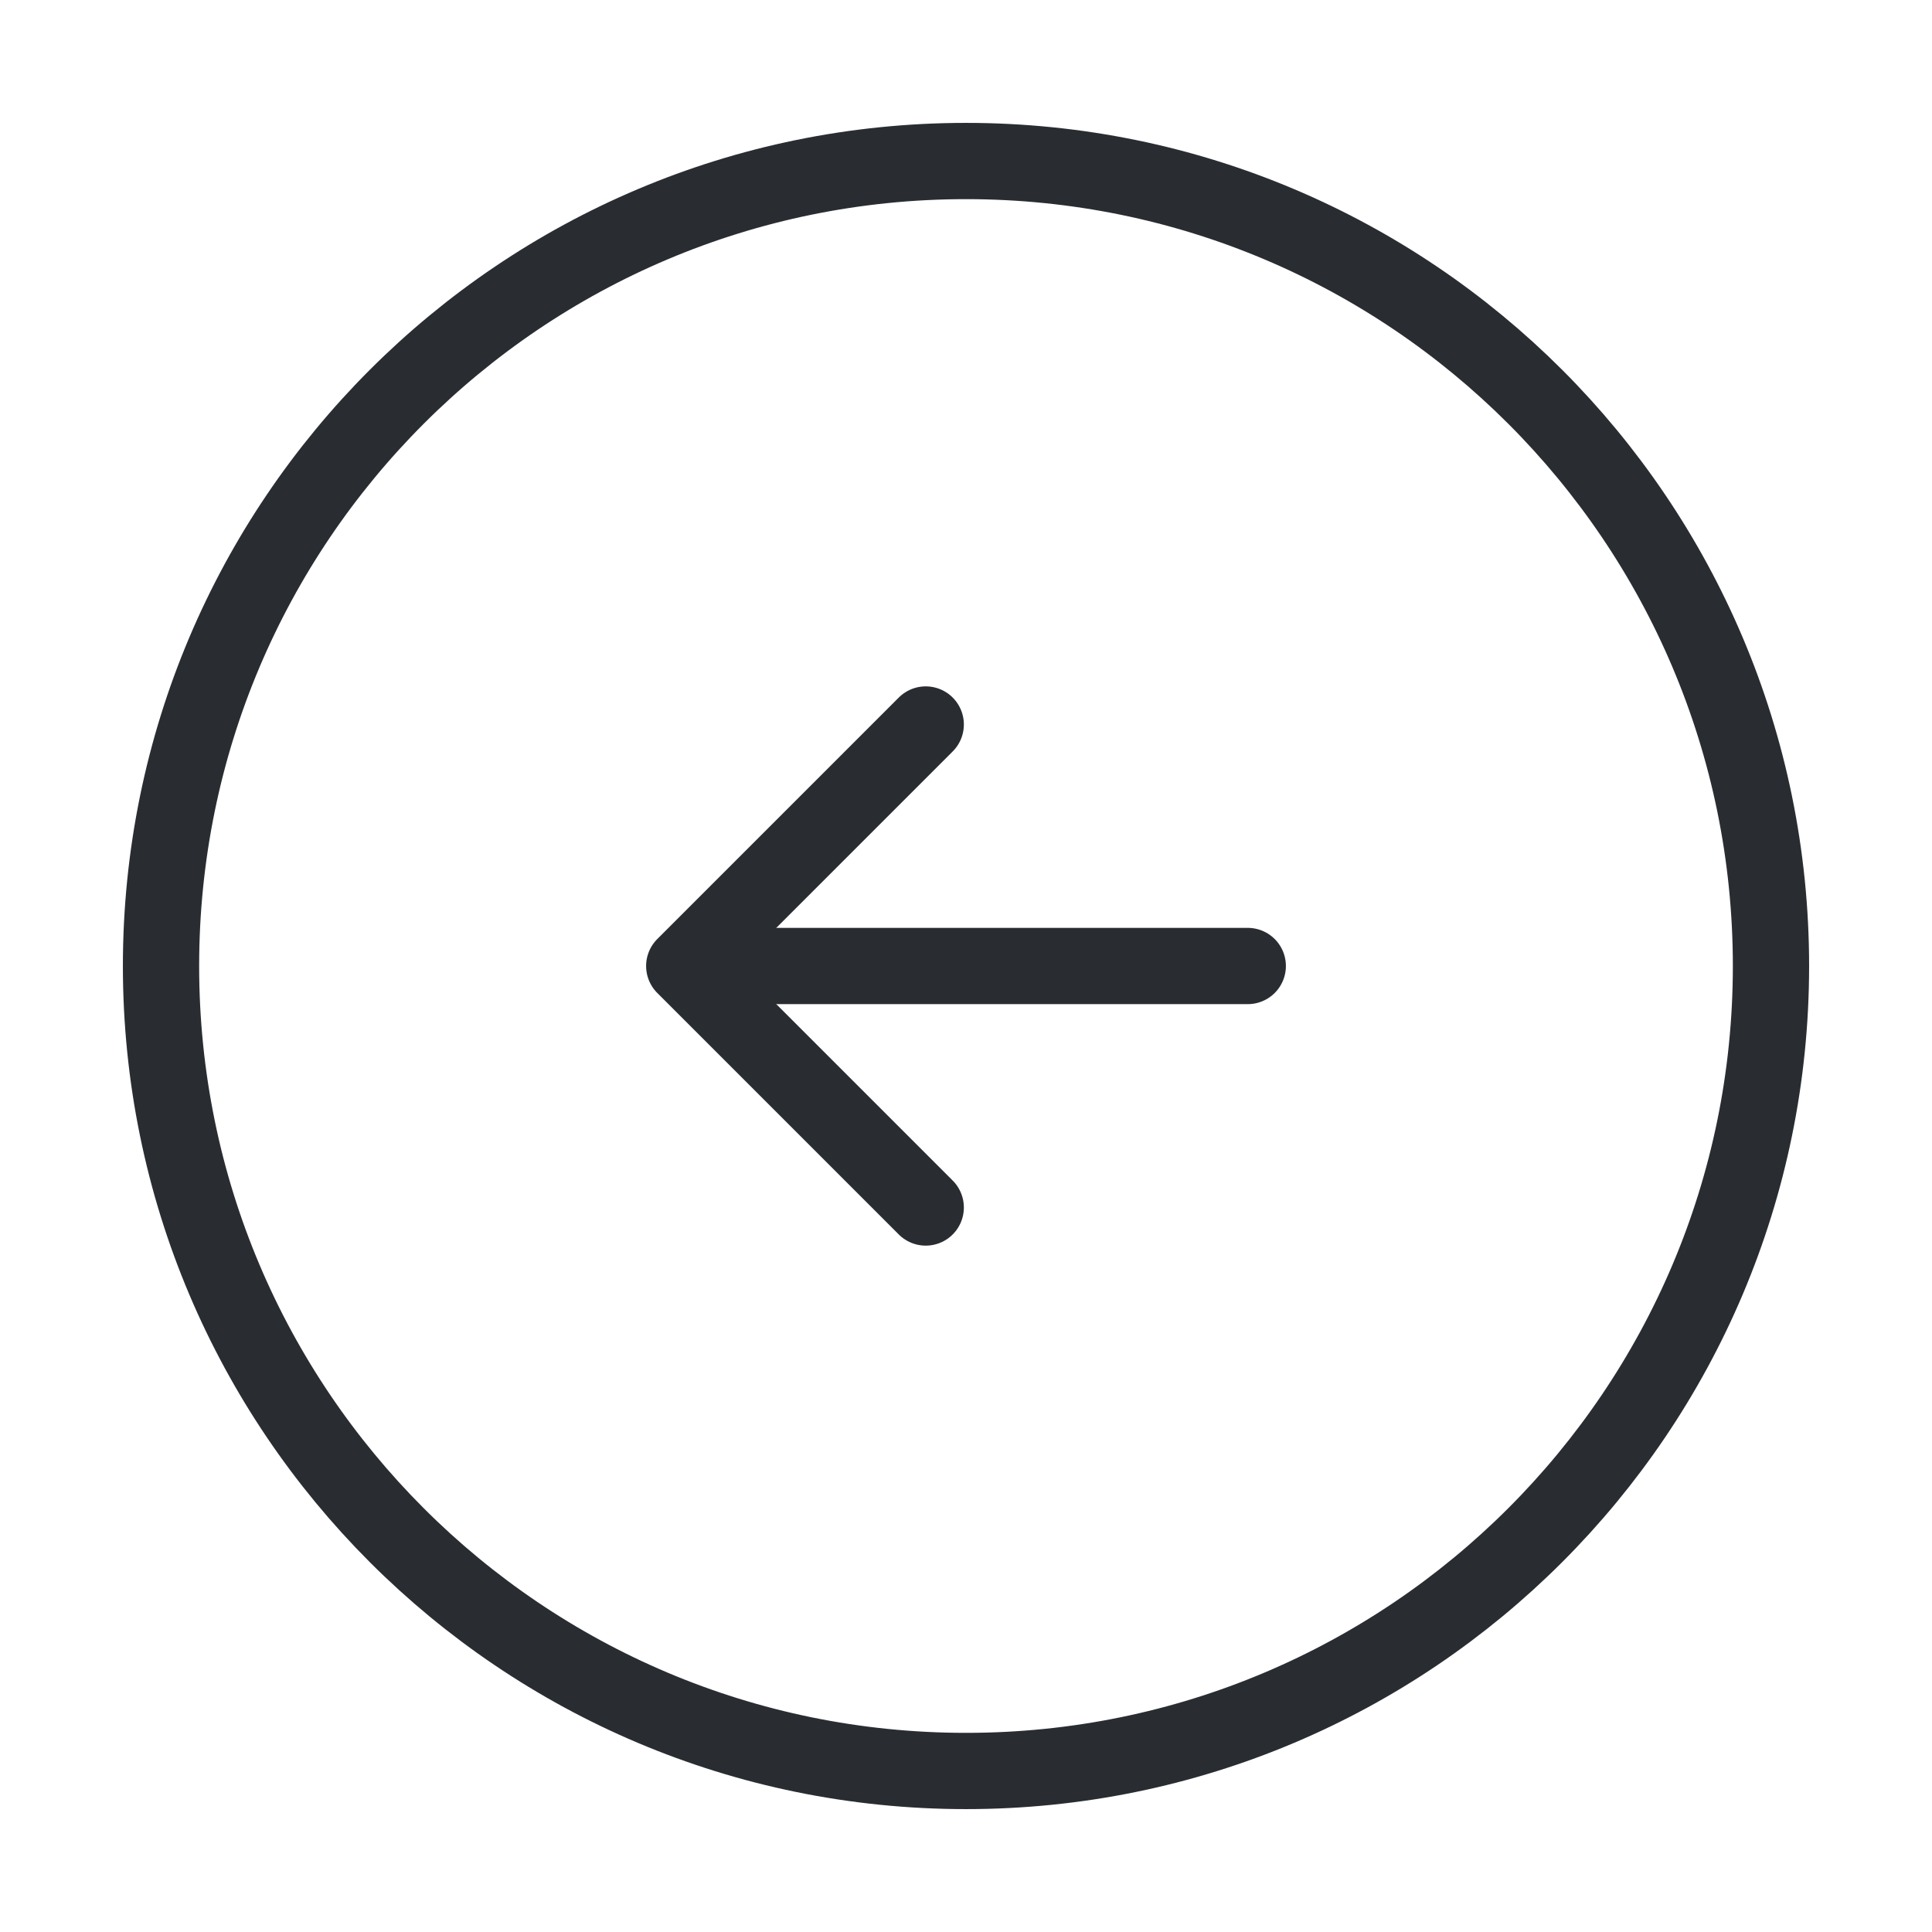
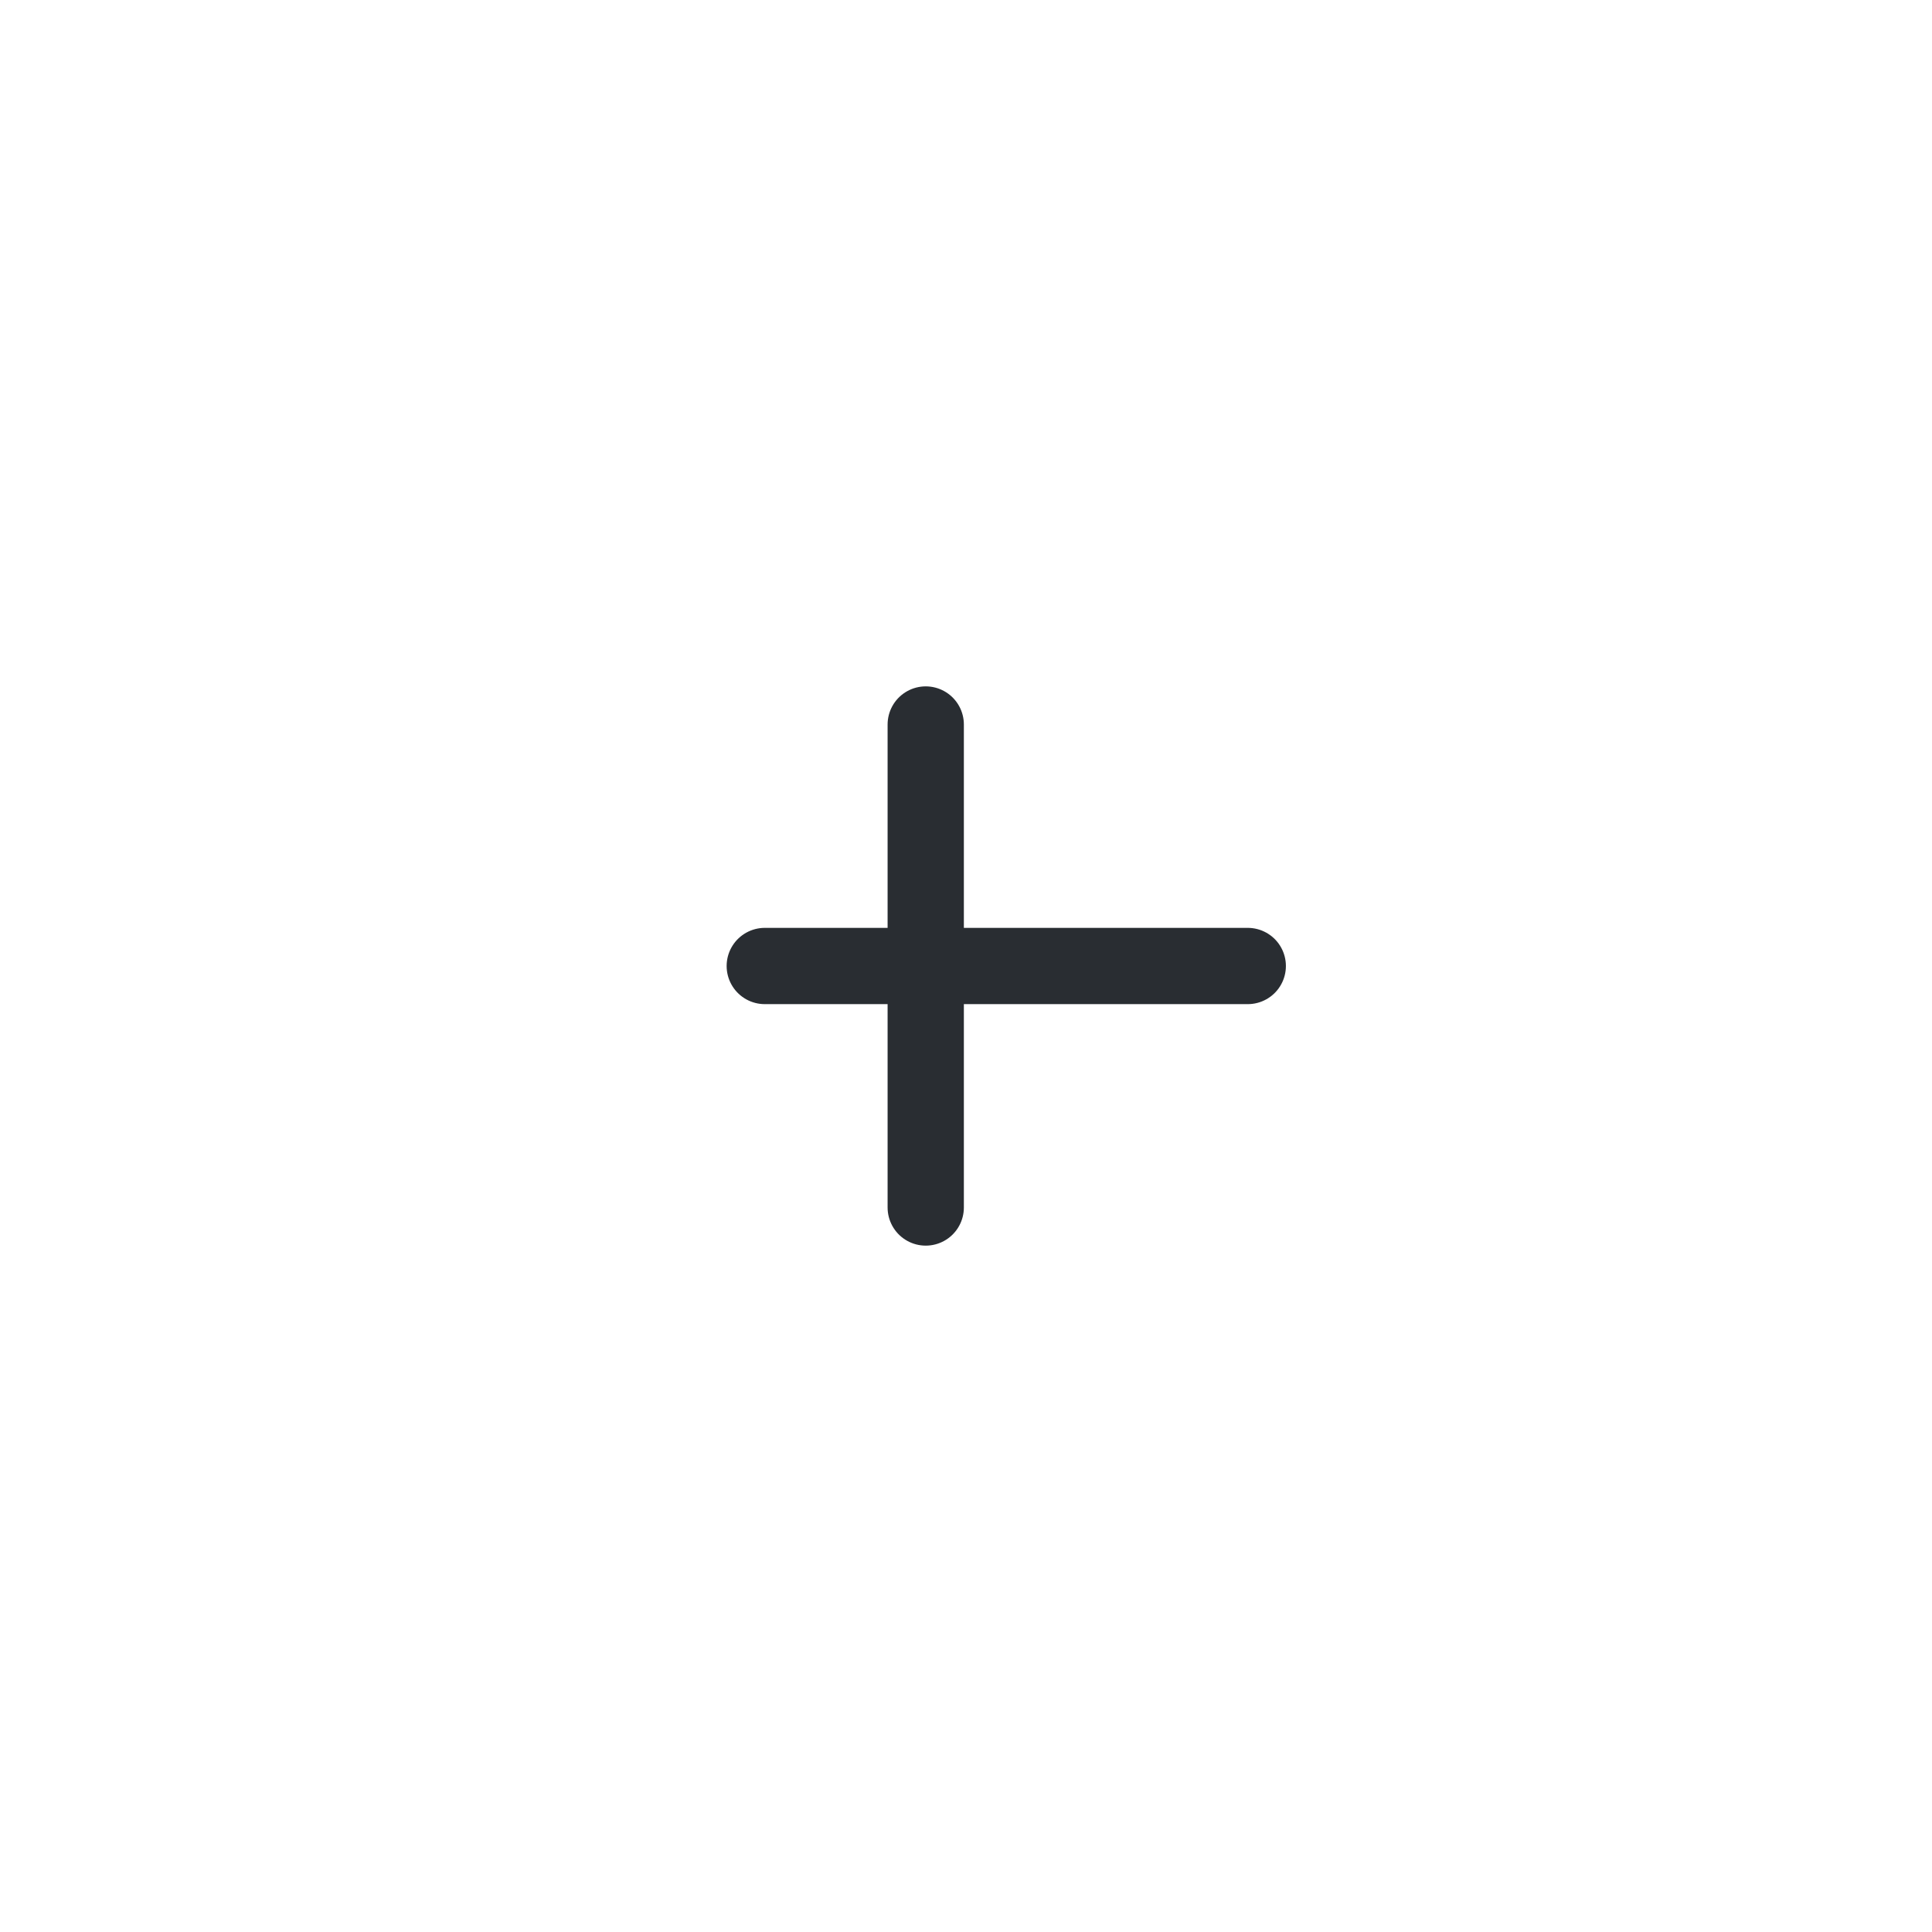
<svg xmlns="http://www.w3.org/2000/svg" width="38" height="38" viewBox="0 0 38 38" fill="none">
-   <path d="M19 3.167C10.255 3.167 3.167 10.255 3.167 19C3.167 27.744 10.255 34.833 19 34.833C27.744 34.833 34.833 27.744 34.833 19C34.833 10.255 27.744 3.167 19 3.167Z" stroke="#292D32" stroke-width="1.5" stroke-linecap="round" stroke-linejoin="round" />
  <path d="M24.542 19L15.042 19" stroke="#292D32" stroke-width="1.5" stroke-linecap="round" stroke-linejoin="round" />
-   <path d="M18.208 14.25L13.458 19L18.208 23.75" stroke="#292D32" stroke-width="1.5" stroke-linecap="round" stroke-linejoin="round" />
+   <path d="M18.208 14.25L18.208 23.75" stroke="#292D32" stroke-width="1.5" stroke-linecap="round" stroke-linejoin="round" />
</svg>